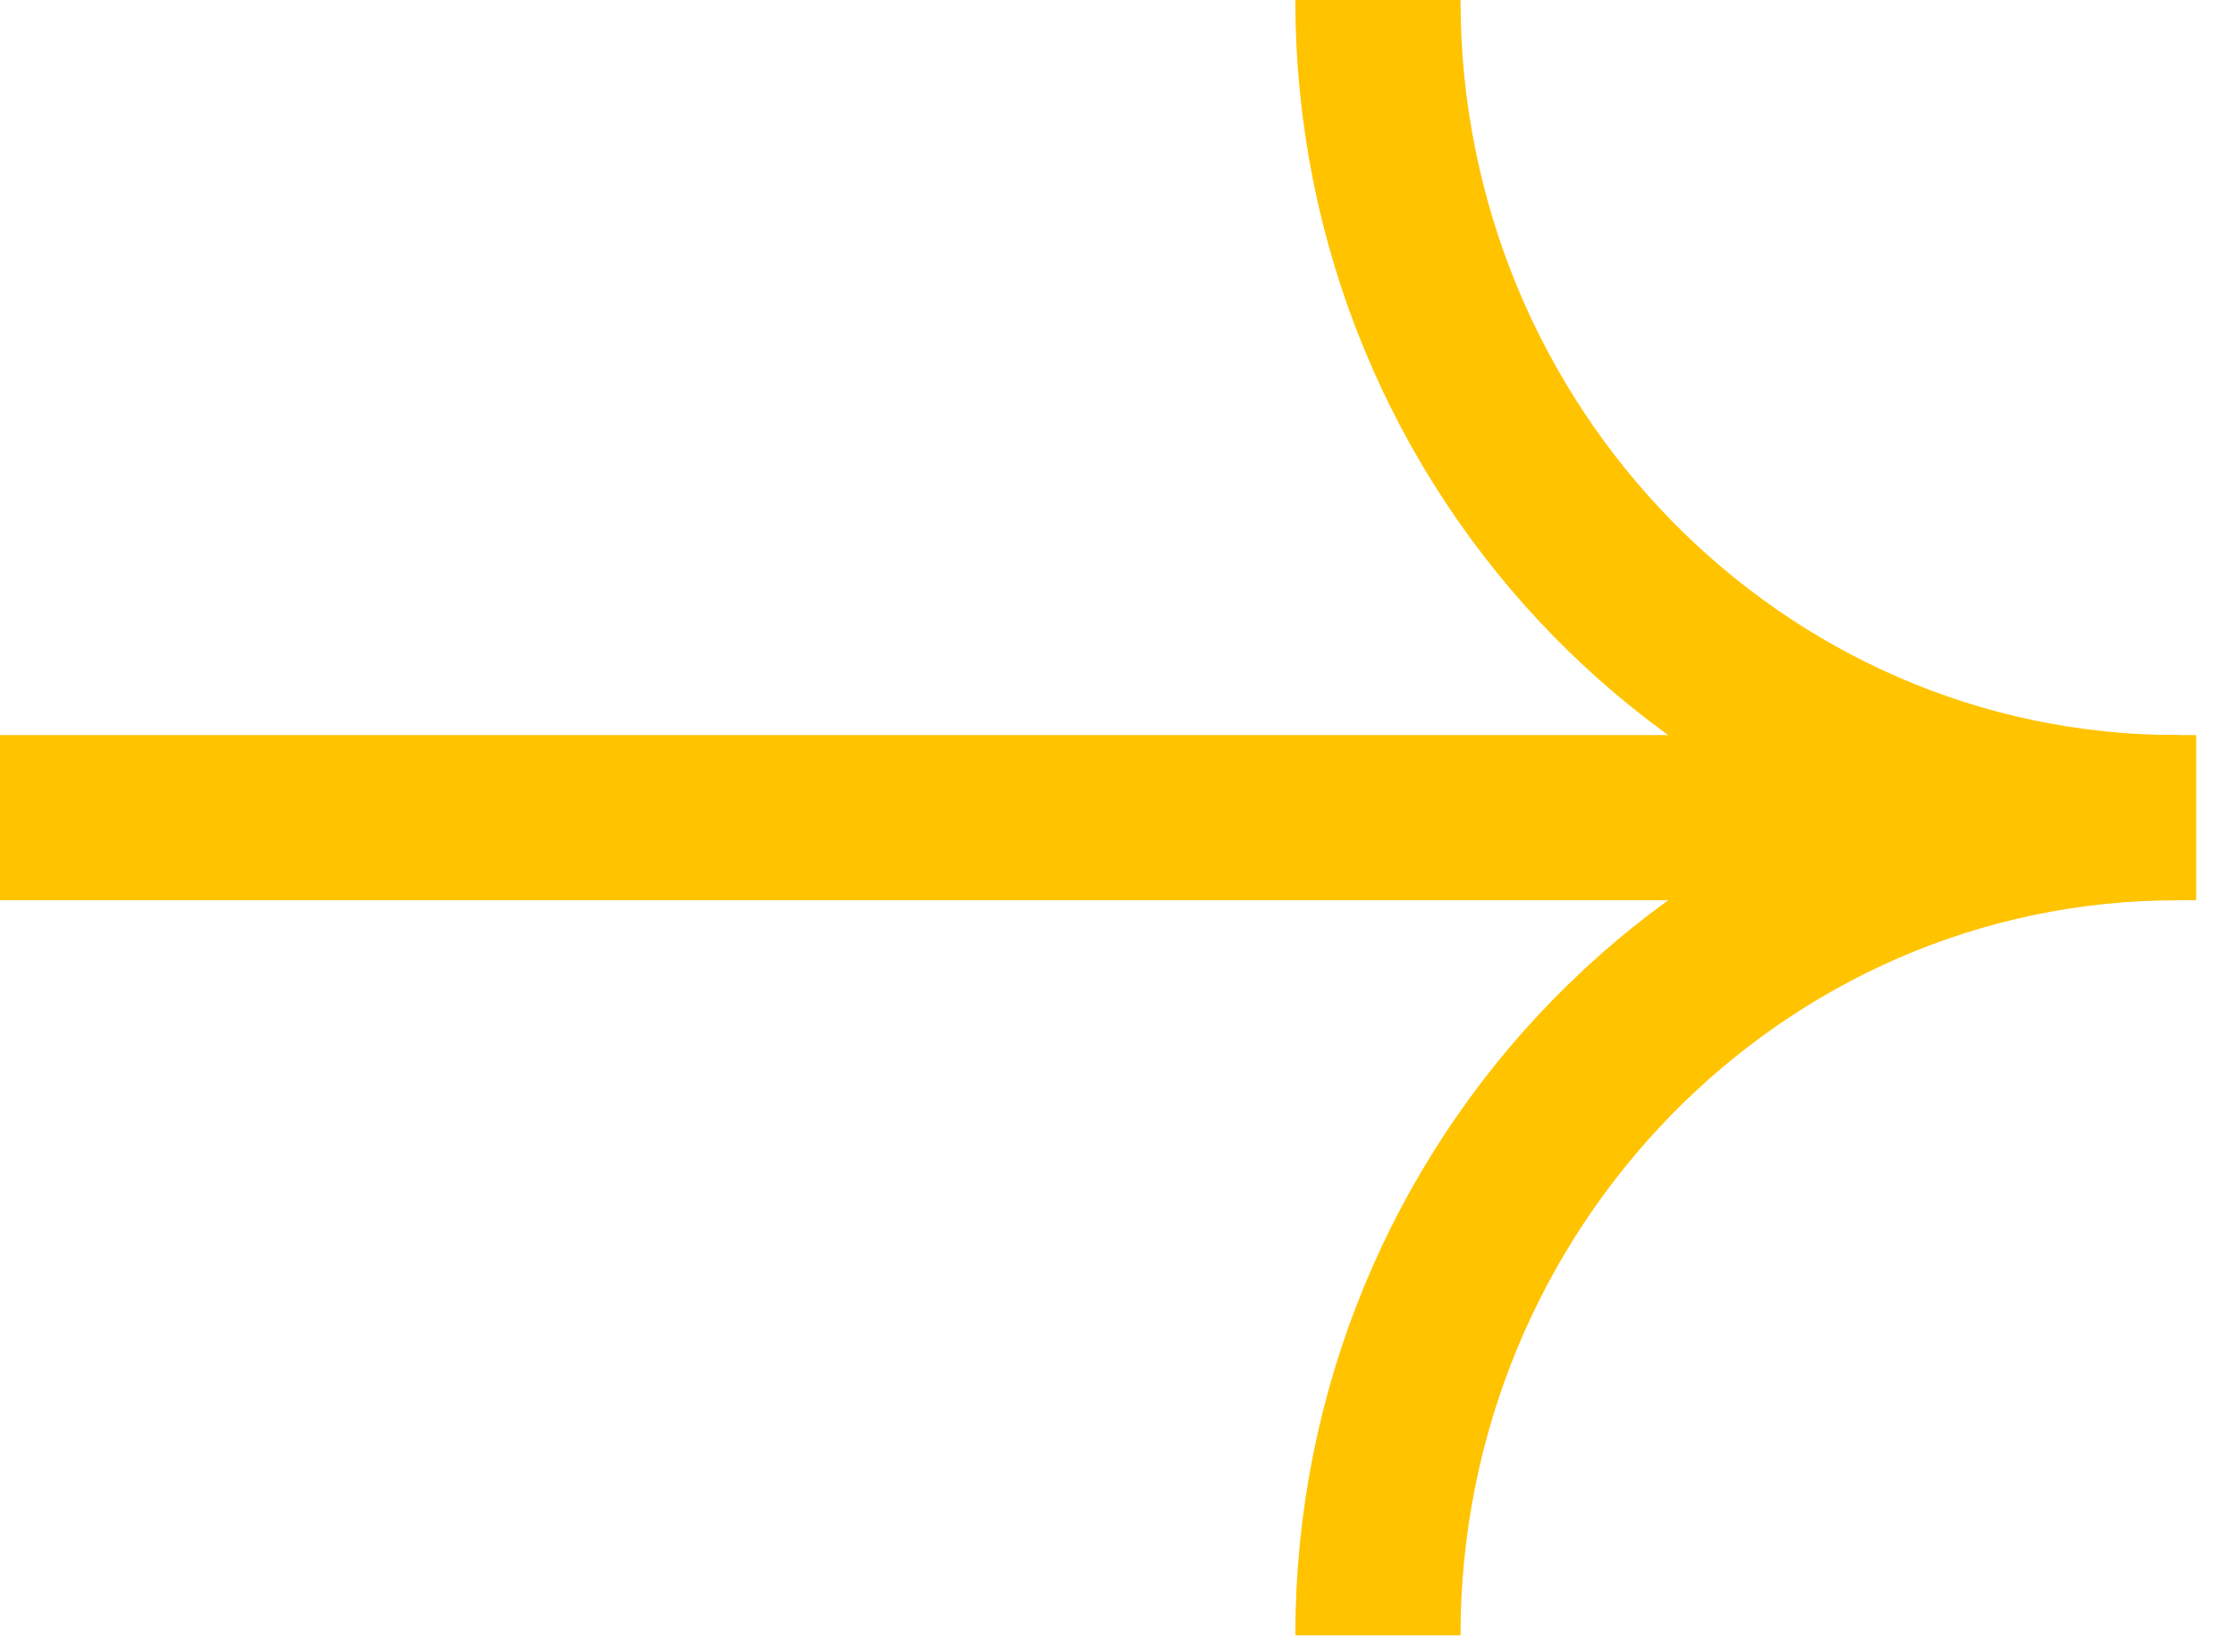
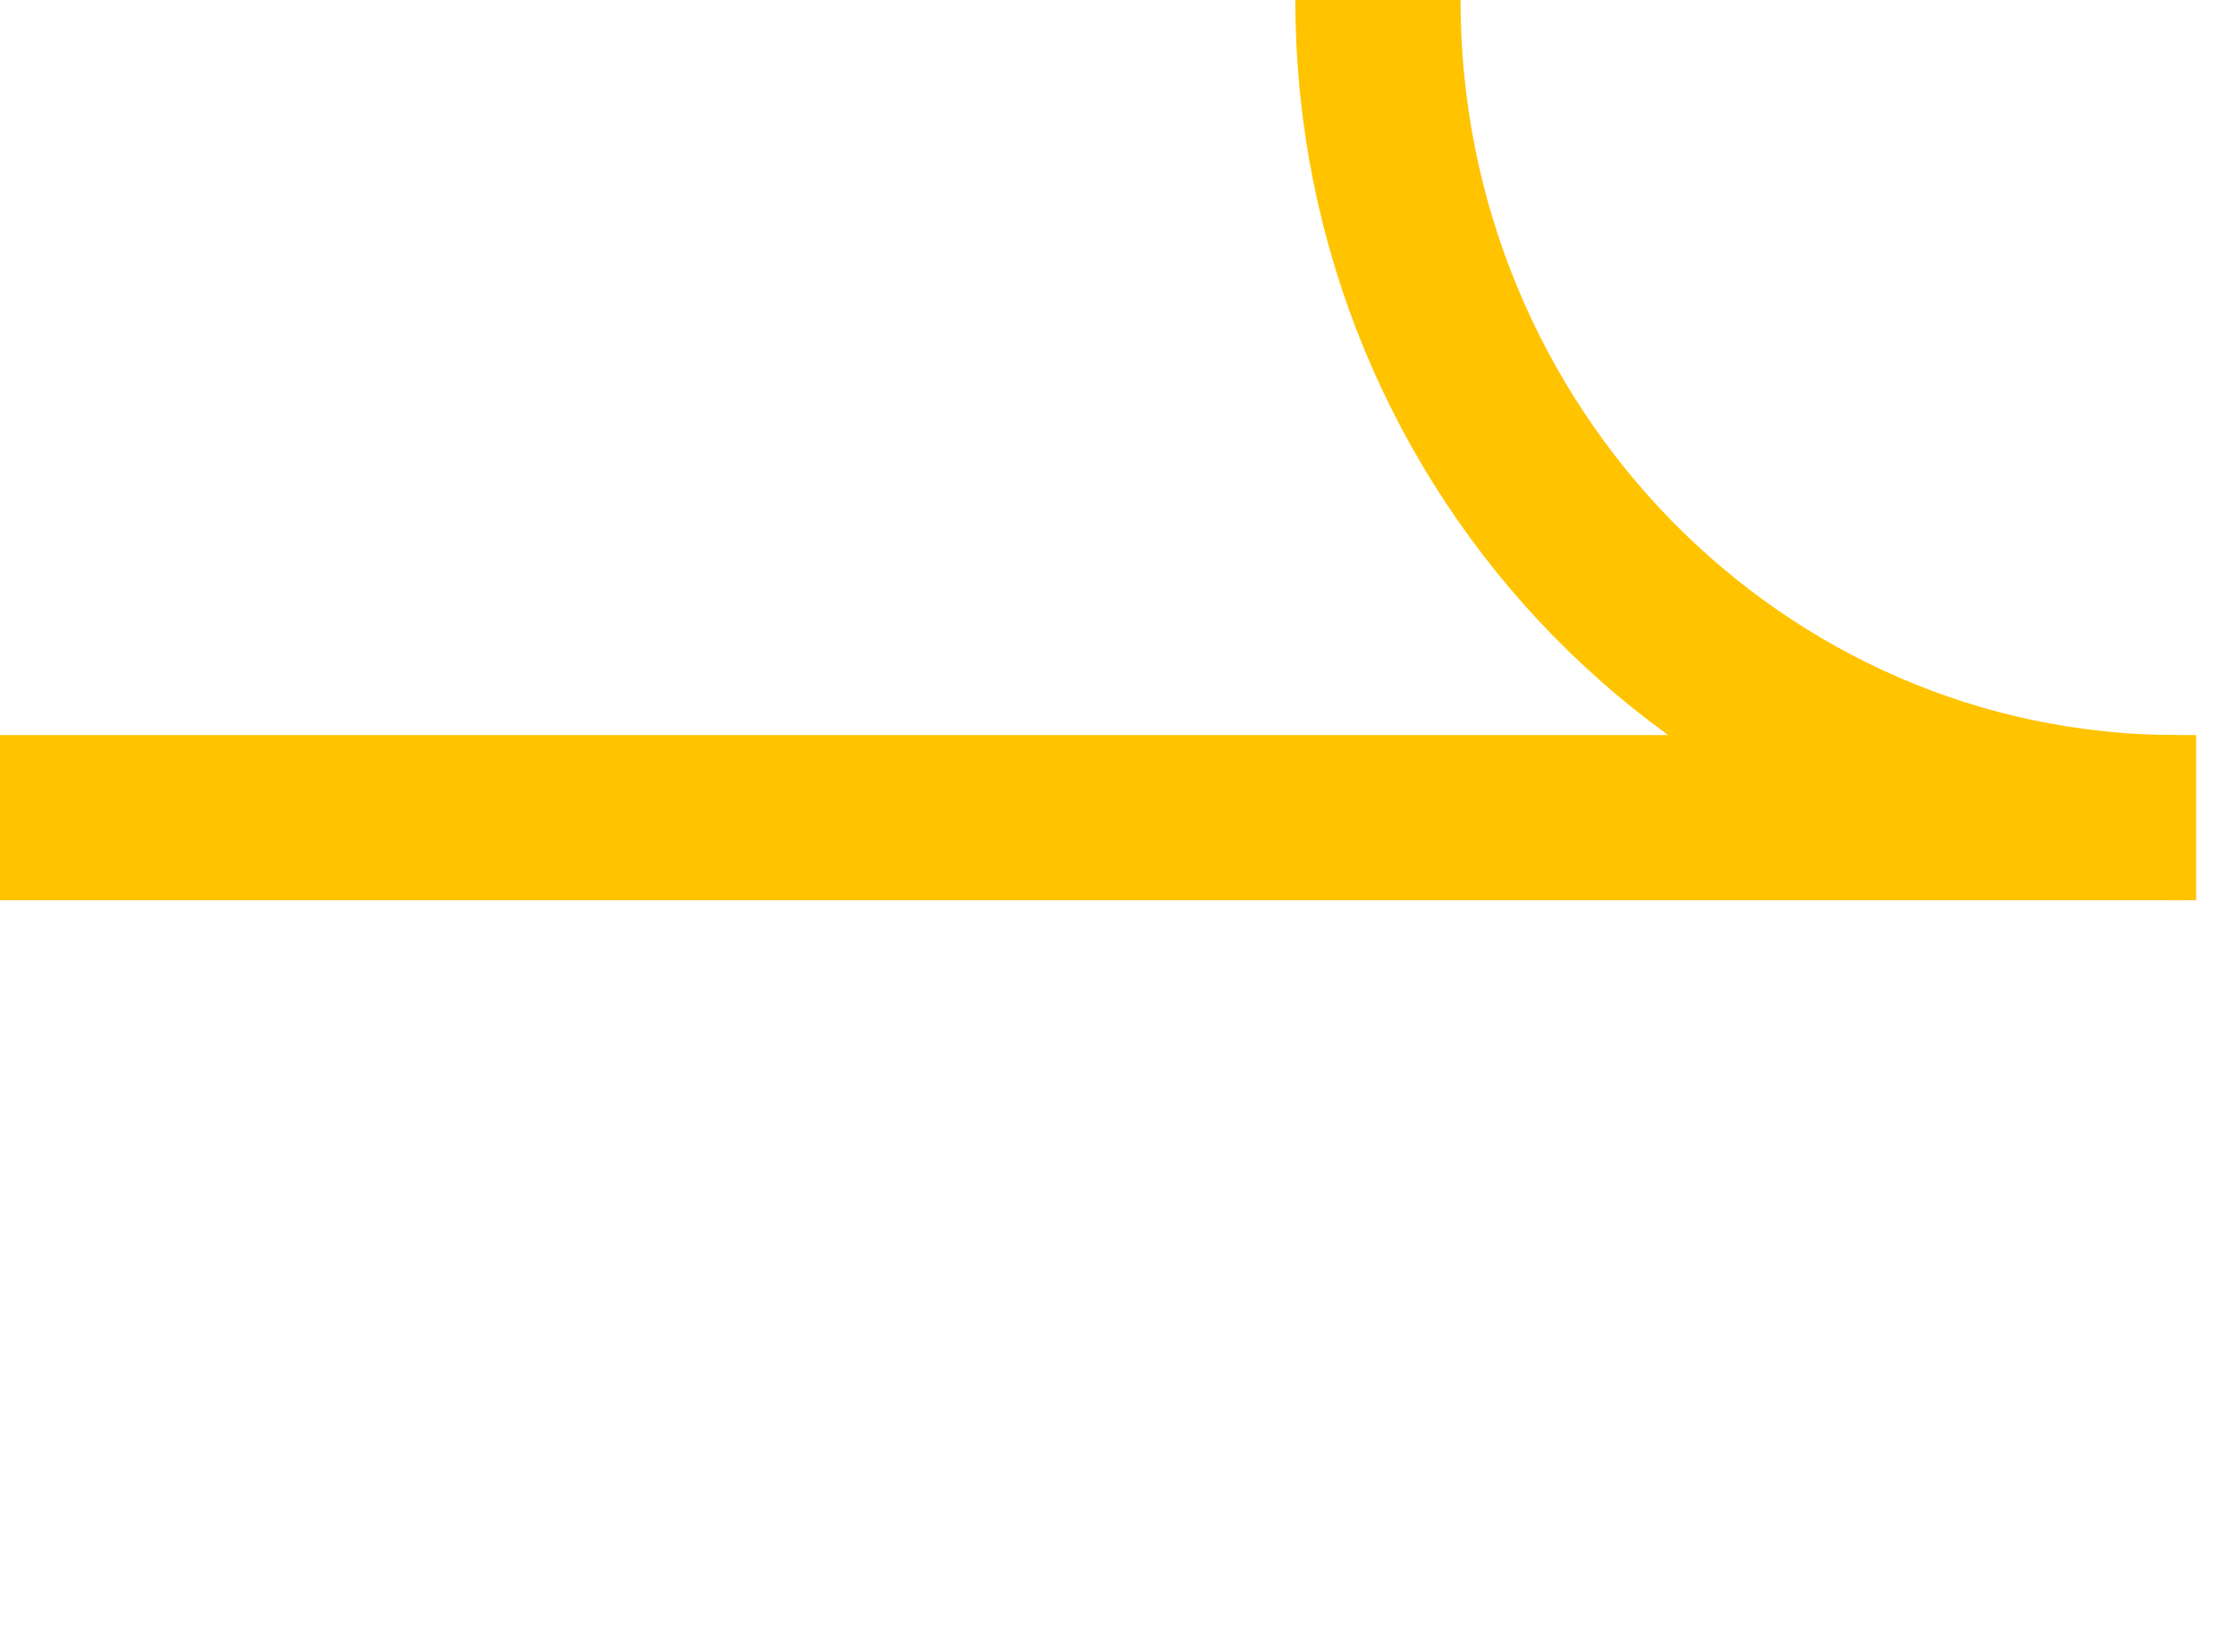
<svg xmlns="http://www.w3.org/2000/svg" width="23" height="17" viewBox="0 0 23 17" fill="none">
  <path d="M22.407 8.415C17.866 8.415 14.18 4.645 14.18 0" stroke="#FFC300" stroke-width="1.7" stroke-miterlimit="10" />
-   <path d="M22.407 8.415C17.866 8.415 14.18 12.185 14.18 16.83" stroke="#FFC300" stroke-width="1.7" stroke-miterlimit="10" />
  <path d="M22.6 8.415H0" stroke="#FFC300" stroke-width="1.7" stroke-miterlimit="10" />
</svg>